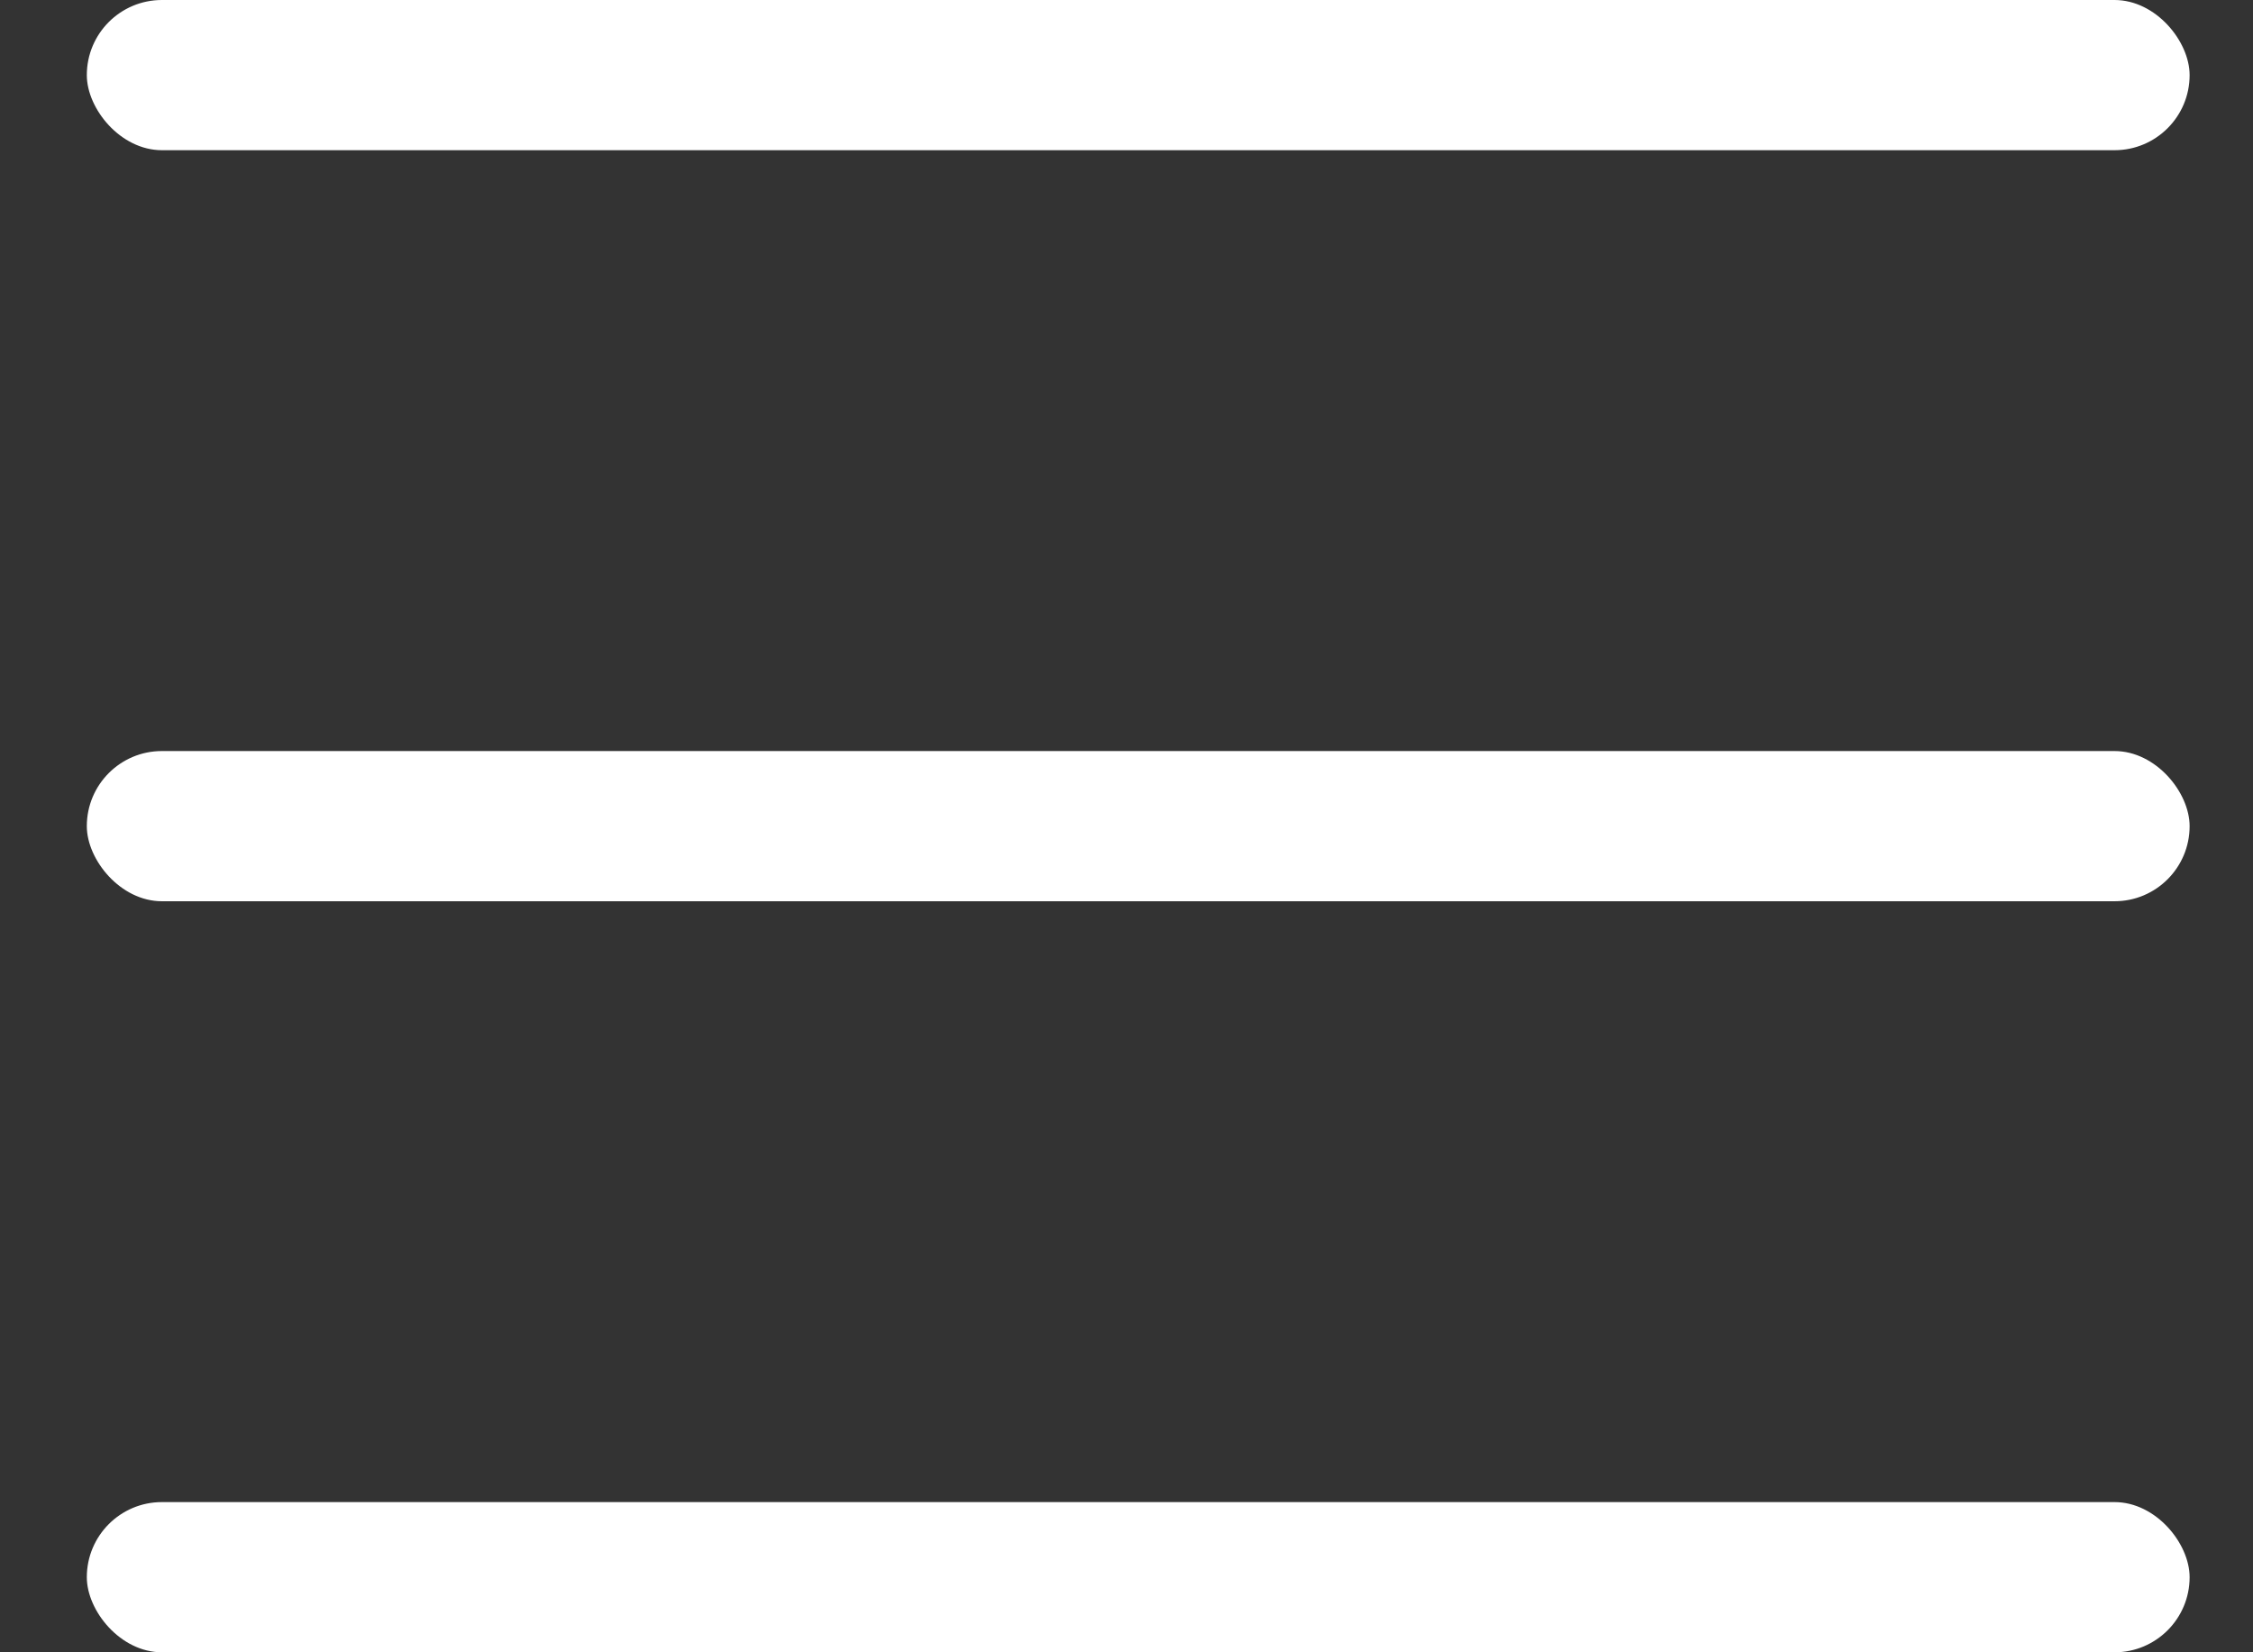
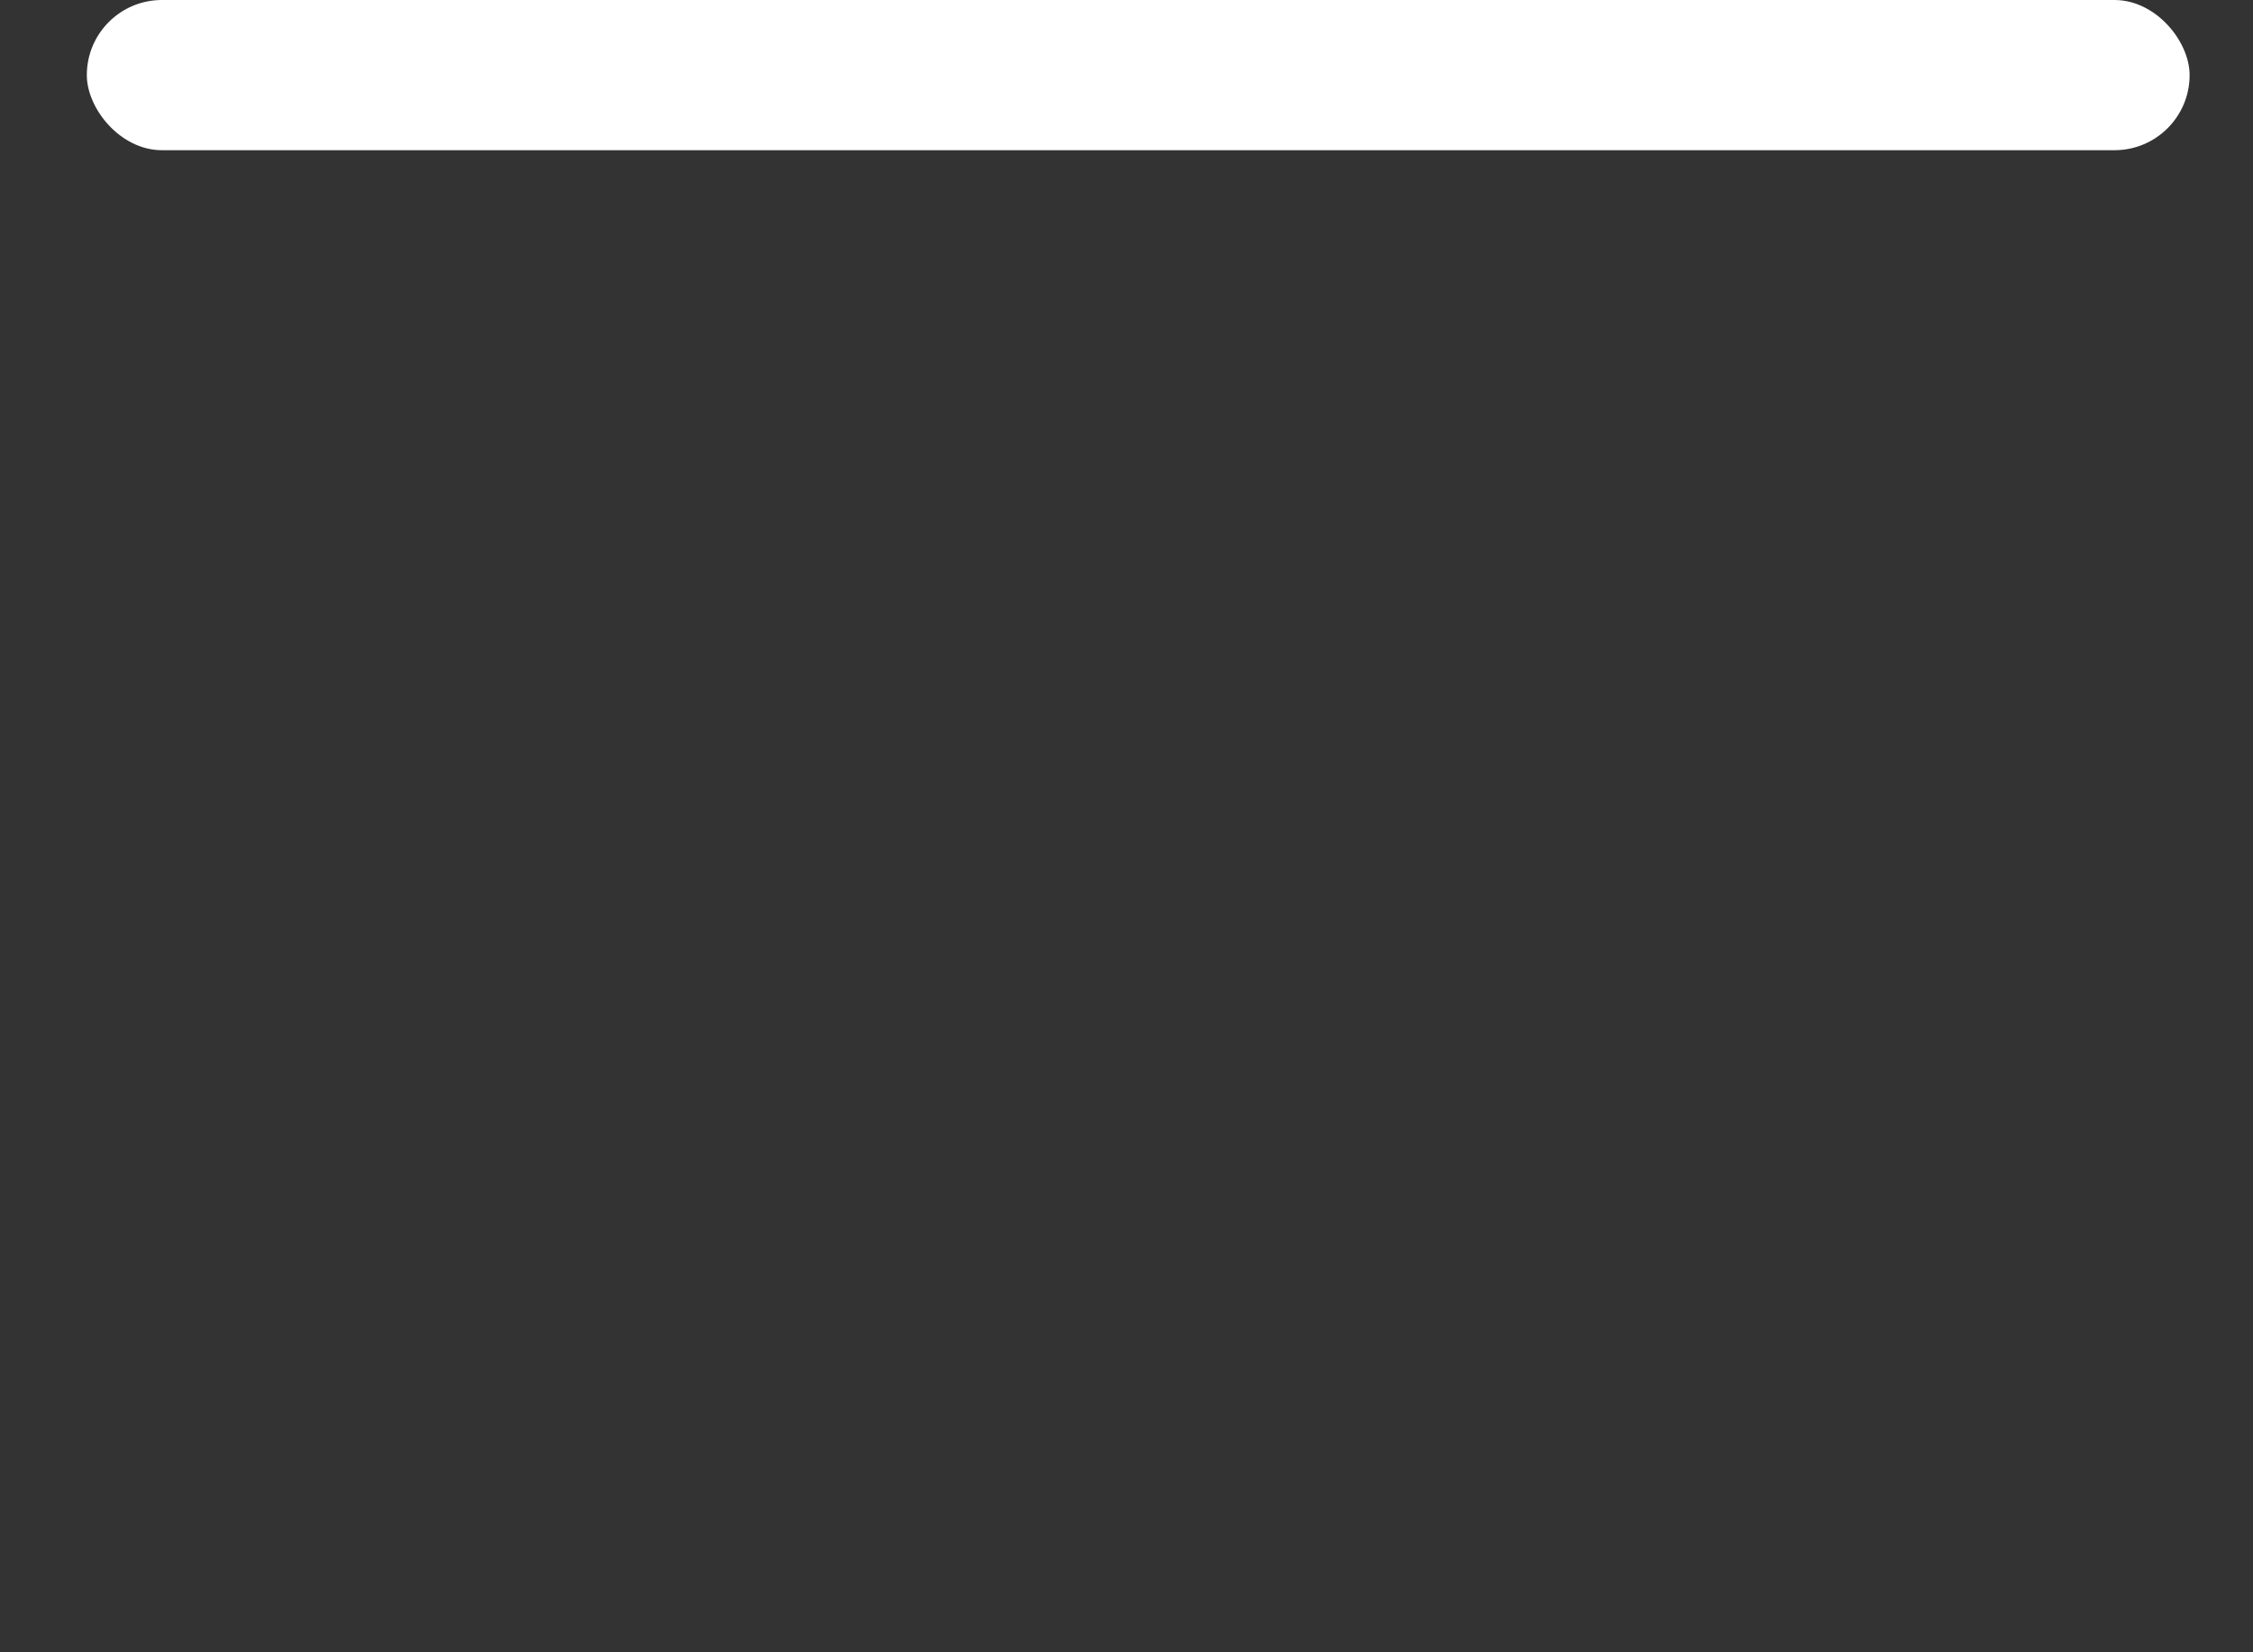
<svg xmlns="http://www.w3.org/2000/svg" width="15" height="11" viewBox="0 0 15 11" fill="none">
  <rect x="0" y="0" width="15" height="11" fill="#333333" stroke="none" />
  <rect x="0.578" width="14" height="1" rx="0.5" fill="white" />
-   <rect x="0.578" y="5" width="14" height="1" rx="0.5" fill="white" />
-   <rect x="0.578" y="10" width="14" height="1" rx="0.5" fill="white" />
</svg>